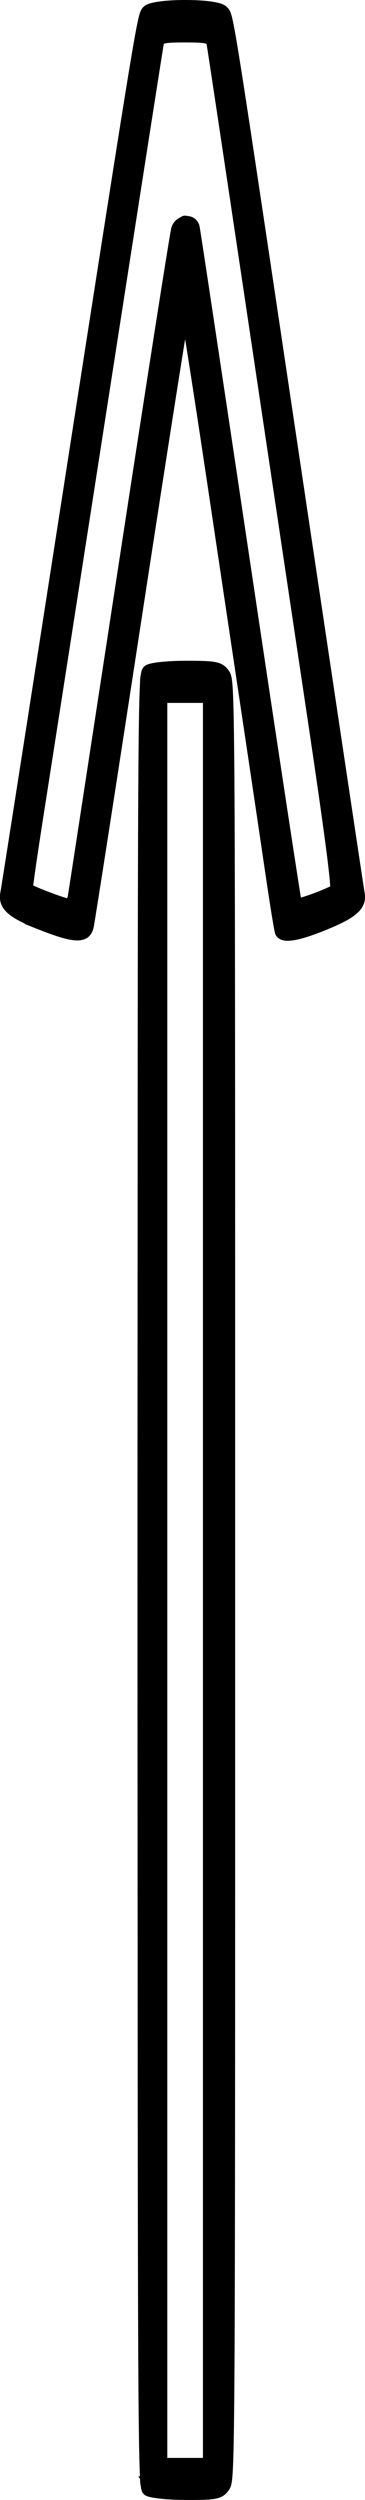
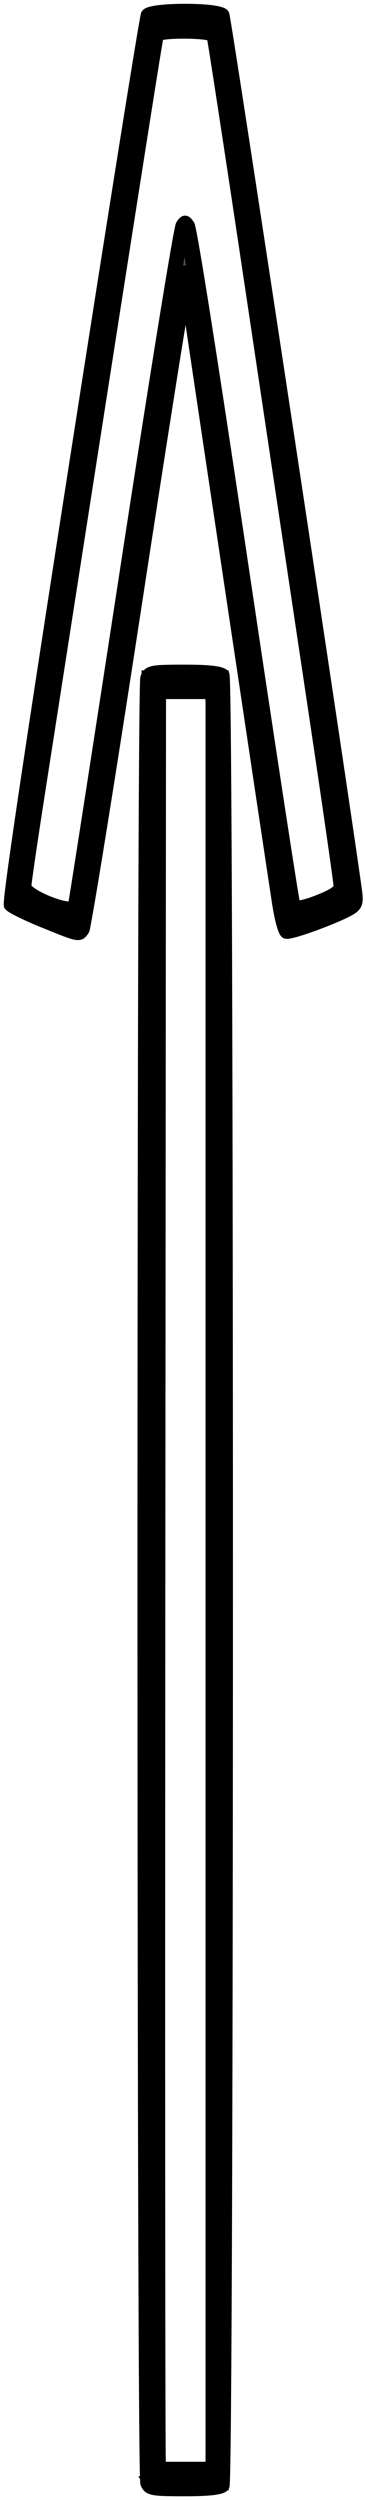
<svg xmlns="http://www.w3.org/2000/svg" xmlns:ns1="http://sodipodi.sourceforge.net/DTD/sodipodi-0.dtd" xmlns:ns2="http://www.inkscape.org/namespaces/inkscape" id="svg8" version="1.1" viewBox="0 0 8.474 57.992" height="57.992mm" width="8.474mm" ns1:docname="wrong_way_arrow.svg" ns2:version="0.92.3 (2405546, 2018-03-11)">
  <ns1:namedview pagecolor="#ffffff" bordercolor="#666666" borderopacity="1" objecttolerance="10" gridtolerance="10" guidetolerance="10" ns2:pageopacity="0" ns2:pageshadow="2" ns2:window-width="1920" ns2:window-height="1017" id="namedview7" showgrid="false" ns2:zoom="1.6819304" ns2:cx="70.184076" ns2:cy="26.729728" ns2:window-x="-8" ns2:window-y="-8" ns2:window-maximized="1" ns2:current-layer="svg8" />
  <defs id="defs2" />
  <g id="g851" transform="translate(-23.349,-10.501)" style="stroke:#000000;stroke-width:0.265;stroke-miterlimit:4;stroke-dasharray:none;stroke-opacity:1">
-     <path style="fill:#eaeaea;stroke:#000000;stroke-width:0.265;stroke-miterlimit:4;stroke-dasharray:none;stroke-opacity:1" d="m 26.782,68.267 c -0.101,-0.086 -0.106,-1.186 -0.106,-21.106 0,-20.686 0.002,-21.017 0.117,-21.108 0.065,-0.051 0.46,-0.092 0.879,-0.092 0.681,0 0.775,0.019 0.883,0.178 0.121,0.177 0.121,0.297 0.121,21.023 0,20.726 -6.92e-4,20.846 -0.121,21.023 -0.109,0.16 -0.201,0.178 -0.895,0.175 -0.425,-0.002 -0.821,-0.044 -0.879,-0.094 z M 28.193,47.162 V 26.674 h -0.546 -0.546 v 20.488 20.488 h 0.546 0.546 z M 24.251,31.921 c -0.633,-0.252 -0.818,-0.422 -0.762,-0.699 0.015,-0.076 0.452,-2.864 0.97,-6.196 2.207,-14.19 2.2,-14.148 2.313,-14.27 0.151,-0.162 1.596,-0.164 1.746,-0.002 0.13,0.14 0.054,-0.339 1.768,11.154 0.753,5.046 1.381,9.237 1.396,9.314 0.055,0.274 -0.131,0.446 -0.761,0.707 -0.647,0.268 -0.998,0.331 -1.057,0.191 -0.018,-0.043 -0.114,-0.634 -0.214,-1.314 -0.1,-0.68 -0.301,-2.038 -0.448,-3.018 -0.147,-0.98 -0.549,-3.676 -0.895,-5.991 -0.345,-2.315 -0.643,-4.209 -0.66,-4.209 -0.018,1.3e-5 -0.521,3.197 -1.12,7.104 -0.598,3.907 -1.109,7.194 -1.136,7.305 -0.065,0.269 -0.319,0.252 -1.142,-0.075 z m 0.808,-0.637 c 0.018,-0.11 0.554,-3.608 1.191,-7.772 0.637,-4.164 1.18,-7.632 1.208,-7.705 0.076,-0.203 0.354,-0.223 0.395,-0.027 0.019,0.089 0.555,3.647 1.191,7.908 0.636,4.261 1.169,7.764 1.183,7.786 0.028,0.041 0.8,-0.242 0.914,-0.335 0.045,-0.037 -0.131,-1.379 -0.553,-4.197 -0.341,-2.278 -0.993,-6.648 -1.45,-9.71 -0.457,-3.062 -0.844,-5.638 -0.861,-5.723 -0.027,-0.135 -0.112,-0.156 -0.629,-0.156 -0.518,0 -0.603,0.021 -0.629,0.156 -0.017,0.086 -0.595,3.784 -1.284,8.218 -0.689,4.434 -1.37,8.803 -1.512,9.71 -0.142,0.906 -0.251,1.662 -0.241,1.678 0.026,0.045 0.829,0.353 0.945,0.362 0.056,0.004 0.114,-0.081 0.133,-0.192 z" id="path865" ns2:connector-curvature="0" />
    <path style="fill:#cbcbcb;stroke:#000000;stroke-width:0.265;stroke-miterlimit:4;stroke-dasharray:none;stroke-opacity:1" d="m 26.739,68.102 c -0.088,-0.241 -0.088,-41.638 0,-41.879 0.057,-0.158 0.134,-0.172 0.898,-0.172 0.568,0 0.858,0.034 0.908,0.107 0.106,0.156 0.106,41.855 0,42.01 -0.05,0.073 -0.339,0.107 -0.908,0.107 -0.763,0 -0.84,-0.015 -0.898,-0.172 z M 28.253,47.162 V 26.585 h -0.607 -0.607 v 20.577 20.577 h 0.607 0.607 z M 24.352,31.889 c -0.394,-0.161 -0.746,-0.334 -0.781,-0.386 -0.044,-0.065 0.419,-3.191 1.529,-10.323 0.876,-5.626 1.619,-10.279 1.652,-10.341 0.085,-0.157 1.703,-0.157 1.79,0 0.045,0.082 2.813,18.354 3.082,20.347 0.03,0.224 0.013,0.301 -0.083,0.376 -0.212,0.167 -1.461,0.633 -1.554,0.581 -0.053,-0.03 -0.131,-0.315 -0.189,-0.689 -0.141,-0.911 -1.964,-13.105 -2.043,-13.666 -0.036,-0.257 -0.083,-0.468 -0.105,-0.468 -0.021,0 -0.543,3.293 -1.159,7.319 -0.616,4.025 -1.156,7.372 -1.2,7.438 -0.103,0.154 -0.097,0.155 -0.94,-0.189 z m 0.706,-0.382 c 0.015,-0.037 0.564,-3.574 1.221,-7.861 0.674,-4.401 1.232,-7.851 1.281,-7.925 0.076,-0.115 0.097,-0.114 0.177,0.003 0.057,0.083 0.53,3.085 1.251,7.925 0.638,4.285 1.18,7.825 1.206,7.865 0.025,0.041 0.268,-0.014 0.538,-0.121 0.374,-0.148 0.492,-0.232 0.492,-0.348 0,-0.084 -0.261,-1.894 -0.579,-4.021 -0.319,-2.127 -0.974,-6.507 -1.456,-9.734 -0.482,-3.226 -0.892,-5.902 -0.91,-5.946 -0.042,-0.1 -1.221,-0.107 -1.263,-0.008 -0.025,0.06 -0.889,5.569 -2.771,17.666 -0.165,1.059 -0.3,1.986 -0.3,2.058 0,0.195 1.044,0.615 1.111,0.447 z" id="path863" ns2:connector-curvature="0" />
    <path style="fill:#b0b0b0;stroke:#000000;stroke-width:0.265;stroke-miterlimit:4;stroke-dasharray:none;stroke-opacity:1" d="m 26.766,68.076 c -0.016,-0.063 -0.022,-9.514 -0.014,-21.003 l 0.016,-20.889 h 0.879 0.879 v 20.978 20.978 l -0.866,0.025 c -0.659,0.019 -0.873,-0.002 -0.895,-0.089 z m 1.476,-0.354 c 0.056,-0.083 0.073,-4.772 0.073,-20.567 0,-17.436 -0.013,-20.475 -0.085,-20.563 -0.054,-0.066 -0.278,-0.094 -0.622,-0.078 l -0.537,0.026 -0.016,20.533 c -0.009,11.293 -0.003,20.583 0.013,20.644 0.039,0.151 1.071,0.155 1.173,0.004 z m -3.909,-35.882 c -0.713,-0.284 -0.749,-0.31 -0.749,-0.534 0,-0.224 3.079,-20.03 3.154,-20.287 0.056,-0.194 0.084,-0.2 0.91,-0.2 0.825,0 0.854,0.006 0.911,0.2 0.075,0.253 3.032,20.042 3.032,20.289 0,0.215 -0.09,0.278 -0.831,0.576 -0.579,0.233 -0.781,0.272 -0.827,0.158 -0.015,-0.037 -0.524,-3.394 -1.131,-7.46 -0.607,-4.067 -1.115,-7.41 -1.129,-7.431 -0.014,-0.02 -0.035,-0.02 -0.048,0 -0.013,0.02 -0.534,3.364 -1.158,7.431 -0.624,4.067 -1.148,7.424 -1.163,7.46 -0.047,0.113 -0.328,0.055 -0.97,-0.201 z m 0.736,-0.264 c 0.02,-0.048 0.577,-3.597 1.236,-7.886 0.66,-4.289 1.232,-7.846 1.271,-7.904 0.055,-0.081 0.091,-0.075 0.155,0.024 0.046,0.071 0.606,3.637 1.245,7.923 0.639,4.286 1.181,7.822 1.205,7.857 0.04,0.059 1.015,-0.299 1.082,-0.398 0.035,-0.051 -2.862,-19.517 -2.949,-19.817 -0.055,-0.189 -0.094,-0.2 -0.668,-0.2 -0.574,0 -0.612,0.012 -0.667,0.2 -0.083,0.287 -3.105,19.766 -3.074,19.812 0.024,0.035 0.985,0.45 1.084,0.468 0.023,0.004 0.058,-0.031 0.079,-0.079 z" id="path861" ns2:connector-curvature="0" />
    <path style="fill:#909090;stroke:#000000;stroke-width:0.265;stroke-miterlimit:4;stroke-dasharray:none;stroke-opacity:1" d="m 26.81,68.078 c -0.106,-0.156 -0.106,-41.676 0,-41.832 0.101,-0.148 1.573,-0.148 1.674,0 0.106,0.156 0.106,41.676 0,41.832 -0.049,0.072 -0.323,0.107 -0.837,0.107 -0.514,0 -0.788,-0.035 -0.837,-0.107 z m 1.474,-20.916 V 26.54 h -0.637 -0.637 l -0.016,20.533 c -0.009,11.293 -0.002,20.584 0.014,20.647 0.022,0.085 0.188,0.108 0.652,0.089 l 0.623,-0.025 z m -3.882,-15.335 c -0.367,-0.148 -0.703,-0.319 -0.746,-0.38 -0.08,-0.113 -0.099,0.012 2.57,-17.104 0.282,-1.809 0.543,-3.342 0.58,-3.407 0.098,-0.174 1.586,-0.168 1.685,0.007 0.039,0.069 0.753,4.686 1.587,10.26 1.233,8.244 1.501,10.156 1.438,10.247 -0.043,0.062 -0.39,0.239 -0.772,0.394 -0.66,0.268 -0.698,0.274 -0.773,0.122 -0.044,-0.088 -0.079,-0.185 -0.079,-0.215 0,-0.148 -2.182,-14.637 -2.211,-14.679 -0.018,-0.027 -0.046,-0.029 -0.062,-0.006 -0.016,0.024 -0.535,3.347 -1.154,7.386 -0.618,4.039 -1.147,7.403 -1.175,7.477 -0.076,0.2 -0.16,0.19 -0.887,-0.102 z m 0.722,-0.321 c 0.028,-0.136 2.26,-14.647 2.37,-15.411 0.028,-0.197 0.077,-0.29 0.151,-0.29 0.134,0 0.003,-0.8 1.307,7.973 0.59,3.969 1.098,7.366 1.13,7.55 0.068,0.393 0.09,0.396 0.72,0.125 0.399,-0.172 0.456,-0.223 0.468,-0.417 0.007,-0.121 -0.649,-4.63 -1.458,-10.019 l -1.47,-9.799 -0.677,-0.025 -0.677,-0.025 -0.065,0.337 c -0.175,0.9 -3.038,19.484 -3.021,19.611 0.013,0.099 0.173,0.207 0.503,0.339 0.604,0.241 0.681,0.246 0.721,0.052 z" id="path859" ns2:connector-curvature="0" />
    <path style="fill:#757575;stroke:#000000;stroke-width:0.265;stroke-miterlimit:4;stroke-dasharray:none;stroke-opacity:1" d="m 26.873,68.126 c -0.06,-0.036 -0.076,-4.312 -0.076,-20.962 0,-18.991 0.009,-20.922 0.096,-20.971 0.053,-0.03 0.406,-0.054 0.784,-0.054 0.545,0 0.708,0.029 0.784,0.14 0.086,0.126 0.095,2.144 0.095,20.883 0,18.738 -0.009,20.756 -0.095,20.883 -0.076,0.112 -0.236,0.139 -0.804,0.133 -0.39,-0.004 -0.742,-0.027 -0.784,-0.052 z M 28.314,47.162 V 26.496 h -0.667 -0.667 v 20.667 20.667 h 0.667 0.667 z M 24.553,31.845 c -0.946,-0.378 -0.91,-0.356 -0.91,-0.569 0,-0.171 2.925,-19.092 3.096,-20.026 0.033,-0.179 0.102,-0.349 0.155,-0.379 0.187,-0.105 1.453,-0.058 1.552,0.058 0.065,0.077 0.559,3.224 1.59,10.133 0.822,5.512 1.494,10.11 1.494,10.218 -9.89e-4,0.211 -0.083,0.261 -1.016,0.612 -0.326,0.123 -0.456,0.139 -0.507,0.065 -0.038,-0.055 -0.57,-3.457 -1.182,-7.559 -0.613,-4.102 -1.128,-7.48 -1.146,-7.506 -0.018,-0.026 -0.044,-0.029 -0.059,-0.006 -0.015,0.022 -0.535,3.346 -1.156,7.386 -0.621,4.04 -1.143,7.436 -1.162,7.546 -0.041,0.245 -0.19,0.25 -0.748,0.027 z m 1.793,-8.111 c 0.657,-4.287 1.218,-7.833 1.247,-7.879 0.033,-0.053 0.074,-0.053 0.109,0 0.031,0.047 0.58,3.592 1.22,7.879 0.64,4.287 1.189,7.84 1.22,7.897 0.041,0.075 0.193,0.047 0.581,-0.11 0.288,-0.117 0.547,-0.245 0.574,-0.285 0.046,-0.068 -2.866,-19.765 -2.952,-19.97 -0.049,-0.118 -1.346,-0.122 -1.395,-0.005 -0.082,0.195 -3.12,19.909 -3.078,19.971 0.025,0.037 0.291,0.165 0.591,0.283 0.409,0.162 0.563,0.191 0.617,0.115 0.04,-0.056 0.609,-3.609 1.266,-7.896 z" id="path857" ns2:connector-curvature="0" />
    <path style="fill:#4b4b4b;stroke:#000000;stroke-width:0.265;stroke-miterlimit:4;stroke-dasharray:none;stroke-opacity:1" d="m 26.826,67.987 c -0.016,-0.063 -0.022,-9.474 -0.014,-20.914 l 0.016,-20.8 h 0.819 0.819 v 20.889 20.889 l -0.805,0.025 c -0.61,0.019 -0.812,-0.003 -0.834,-0.089 z M 28.344,47.162 V 26.451 l -0.628,-0.025 c -0.411,-0.017 -0.657,0.01 -0.713,0.078 -0.072,0.088 -0.085,3.175 -0.085,20.652 0,16.155 0.016,20.572 0.075,20.658 0.052,0.076 0.268,0.102 0.713,0.085 l 0.638,-0.025 z m -3.934,-15.41 c -0.362,-0.139 -0.686,-0.292 -0.719,-0.34 -0.039,-0.057 0.476,-3.534 1.495,-10.096 0.855,-5.505 1.581,-10.099 1.612,-10.209 0.055,-0.193 0.085,-0.2 0.848,-0.2 0.763,0 0.793,0.007 0.849,0.2 0.134,0.465 3.042,20.222 2.988,20.301 -0.092,0.134 -1.421,0.632 -1.471,0.551 -0.025,-0.041 -0.546,-3.432 -1.158,-7.536 -0.611,-4.104 -1.132,-7.51 -1.156,-7.569 -0.025,-0.059 -0.063,-0.08 -0.085,-0.048 -0.022,0.033 -0.563,3.458 -1.201,7.613 -0.887,5.771 -1.182,7.557 -1.252,7.57 -0.05,0.009 -0.387,-0.097 -0.75,-0.236 z m 0.749,-0.201 c 0.031,-0.11 0.578,-3.608 1.214,-7.772 0.636,-4.164 1.172,-7.644 1.19,-7.733 0.018,-0.088 0.064,-0.146 0.101,-0.128 0.037,0.018 0.594,3.555 1.237,7.861 0.643,4.305 1.196,7.866 1.228,7.913 0.037,0.055 0.196,0.031 0.441,-0.067 0.71,-0.283 0.777,-0.326 0.777,-0.496 0,-0.235 -2.899,-19.605 -2.971,-19.844 -0.057,-0.19 -0.093,-0.2 -0.729,-0.2 -0.637,0 -0.673,0.01 -0.729,0.2 -0.071,0.242 -3.092,19.64 -3.092,19.856 0,0.148 0.055,0.18 0.849,0.507 0.332,0.137 0.423,0.118 0.484,-0.097 z" id="path855" ns2:connector-curvature="0" />
-     <path style="fill:#3a3a3a;stroke:#000000;stroke-width:0.265;stroke-miterlimit:4;stroke-dasharray:none;stroke-opacity:1" d="m 26.899,68.037 c -0.068,-0.1 -0.048,-41.702 0.02,-41.764 0.033,-0.03 0.091,-0.027 0.129,0.007 0.047,0.042 0.037,0.088 -0.03,0.143 -0.091,0.075 -0.099,1.746 -0.099,20.746 0,18.251 0.011,20.671 0.091,20.716 0.05,0.028 0.076,0.087 0.057,0.131 -0.04,0.094 -0.112,0.103 -0.168,0.02 z m 1.391,-0.015 c -0.019,-0.046 0.003,-0.13 0.05,-0.187 0.05,-0.061 0.099,-0.069 0.12,-0.02 0.019,0.046 -0.003,0.13 -0.05,0.187 -0.05,0.061 -0.099,0.069 -0.12,0.02 z M 24.341,31.67 c -0.4,-0.162 -0.613,-0.291 -0.624,-0.381 -0.025,-0.186 3.081,-20.132 3.156,-20.27 0.033,-0.061 0.086,-0.087 0.117,-0.058 0.032,0.029 0.017,0.098 -0.035,0.155 -0.06,0.067 -0.346,1.74 -0.826,4.824 -0.404,2.597 -1.102,7.083 -1.552,9.97 -0.7,4.49 -0.806,5.267 -0.733,5.373 0.139,0.204 1.173,0.557 1.278,0.436 0.081,-0.093 0.331,-1.672 2.079,-13.107 0.217,-1.421 0.417,-2.617 0.444,-2.659 0.027,-0.042 0.065,0.039 0.084,0.178 0.019,0.14 0.349,2.371 0.734,4.959 0.666,4.48 0.731,4.95 0.676,4.864 -0.013,-0.02 -0.329,-2.082 -0.701,-4.58 -0.372,-2.499 -0.703,-4.581 -0.734,-4.628 -0.036,-0.053 -0.078,-0.053 -0.112,0 -0.03,0.047 -0.564,3.412 -1.187,7.478 -0.623,4.067 -1.146,7.464 -1.162,7.55 -0.04,0.206 -0.173,0.191 -0.902,-0.104 z m 5.642,0.059 c -0.249,-1.573 -0.819,-5.55 -0.804,-5.613 0.01,-0.046 0.164,0.893 0.342,2.086 0.178,1.193 0.365,2.441 0.415,2.774 0.132,0.878 0.153,0.895 0.784,0.64 0.289,-0.117 0.563,-0.267 0.609,-0.335 0.071,-0.104 -0.009,-0.739 -0.527,-4.207 -0.336,-2.247 -0.602,-4.122 -0.592,-4.167 0.01,-0.045 0.301,1.801 0.646,4.103 0.345,2.302 0.615,4.237 0.601,4.3 -0.025,0.111 -1.122,0.619 -1.337,0.619 -0.059,8.9e-5 -0.119,-0.087 -0.137,-0.2 z m -1.665,-5.271 c -0.042,-0.074 -0.047,-0.146 -0.014,-0.176 0.031,-0.028 0.088,0.005 0.127,0.073 0.042,0.074 0.047,0.146 0.014,0.176 -0.031,0.028 -0.088,-0.005 -0.127,-0.073 z m 1.769,-4.153 c -0.038,-0.267 -0.425,-2.871 -0.862,-5.787 -0.535,-3.571 -0.824,-5.334 -0.886,-5.403 -0.051,-0.057 -0.067,-0.126 -0.036,-0.155 0.089,-0.081 0.172,0.128 0.244,0.614 0.036,0.245 0.422,2.828 0.858,5.74 0.436,2.912 0.783,5.336 0.772,5.386 -0.011,0.05 -0.051,-0.128 -0.089,-0.395 z" id="path853" ns2:connector-curvature="0" />
  </g>
</svg>